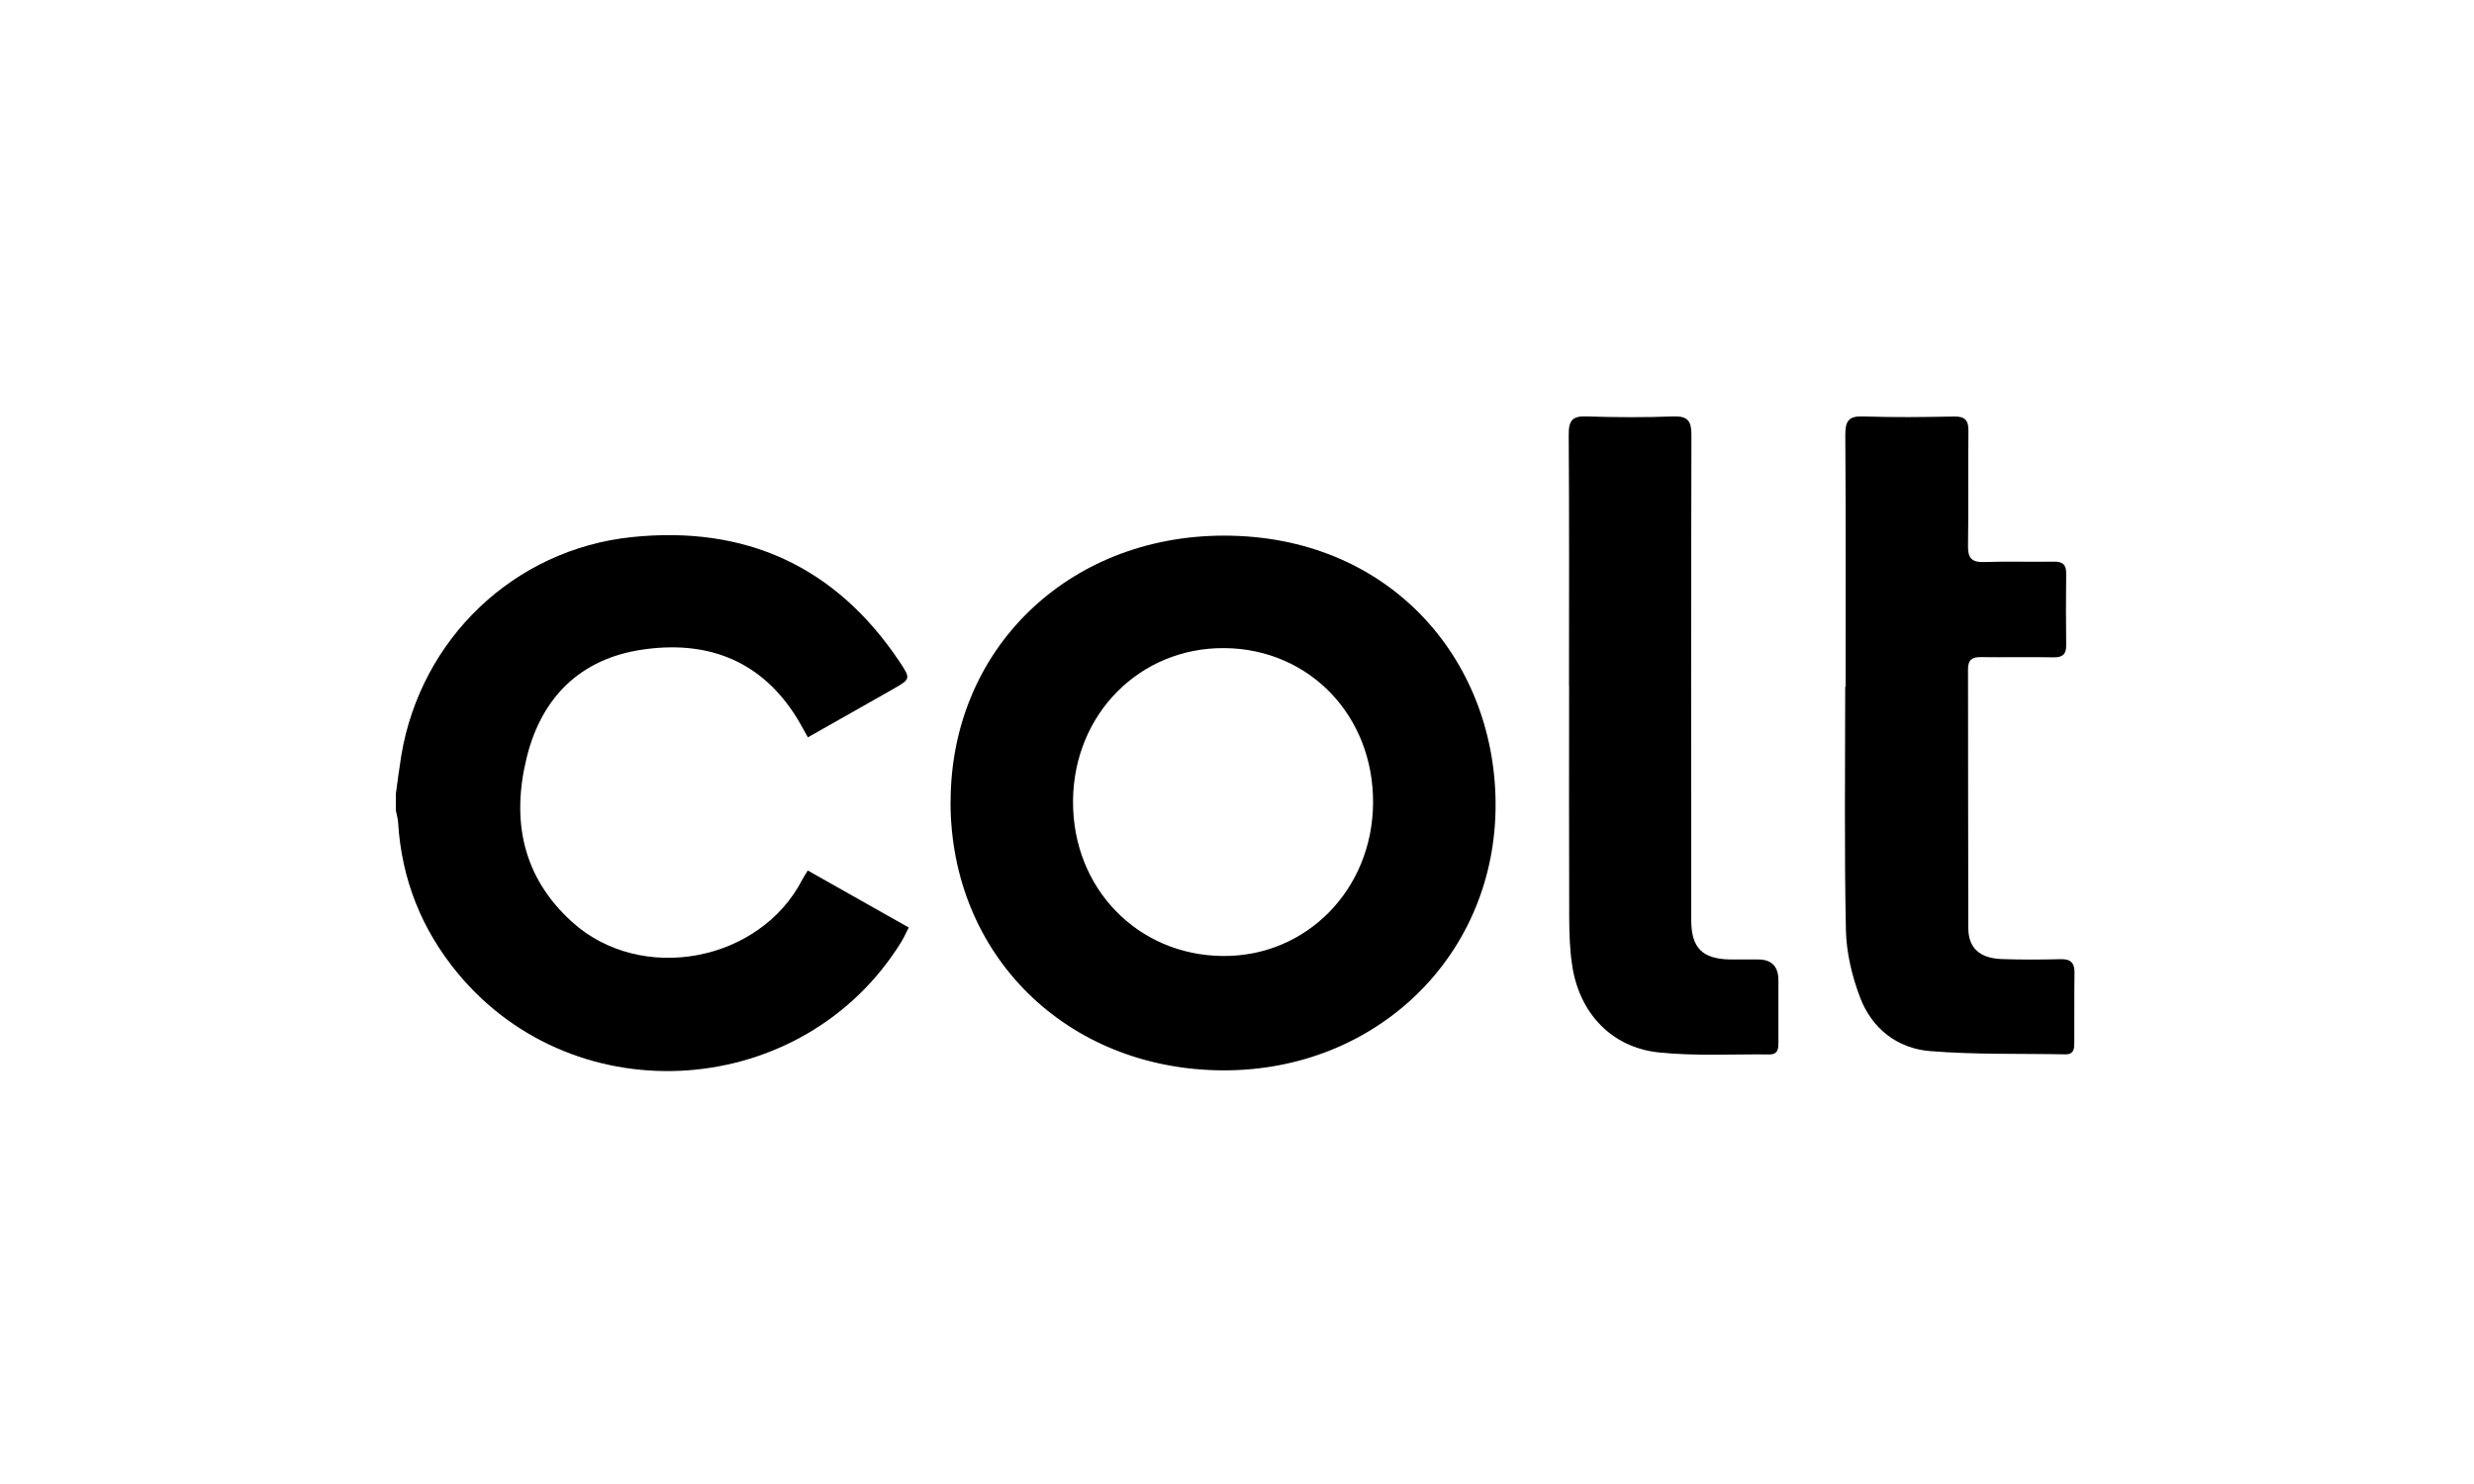
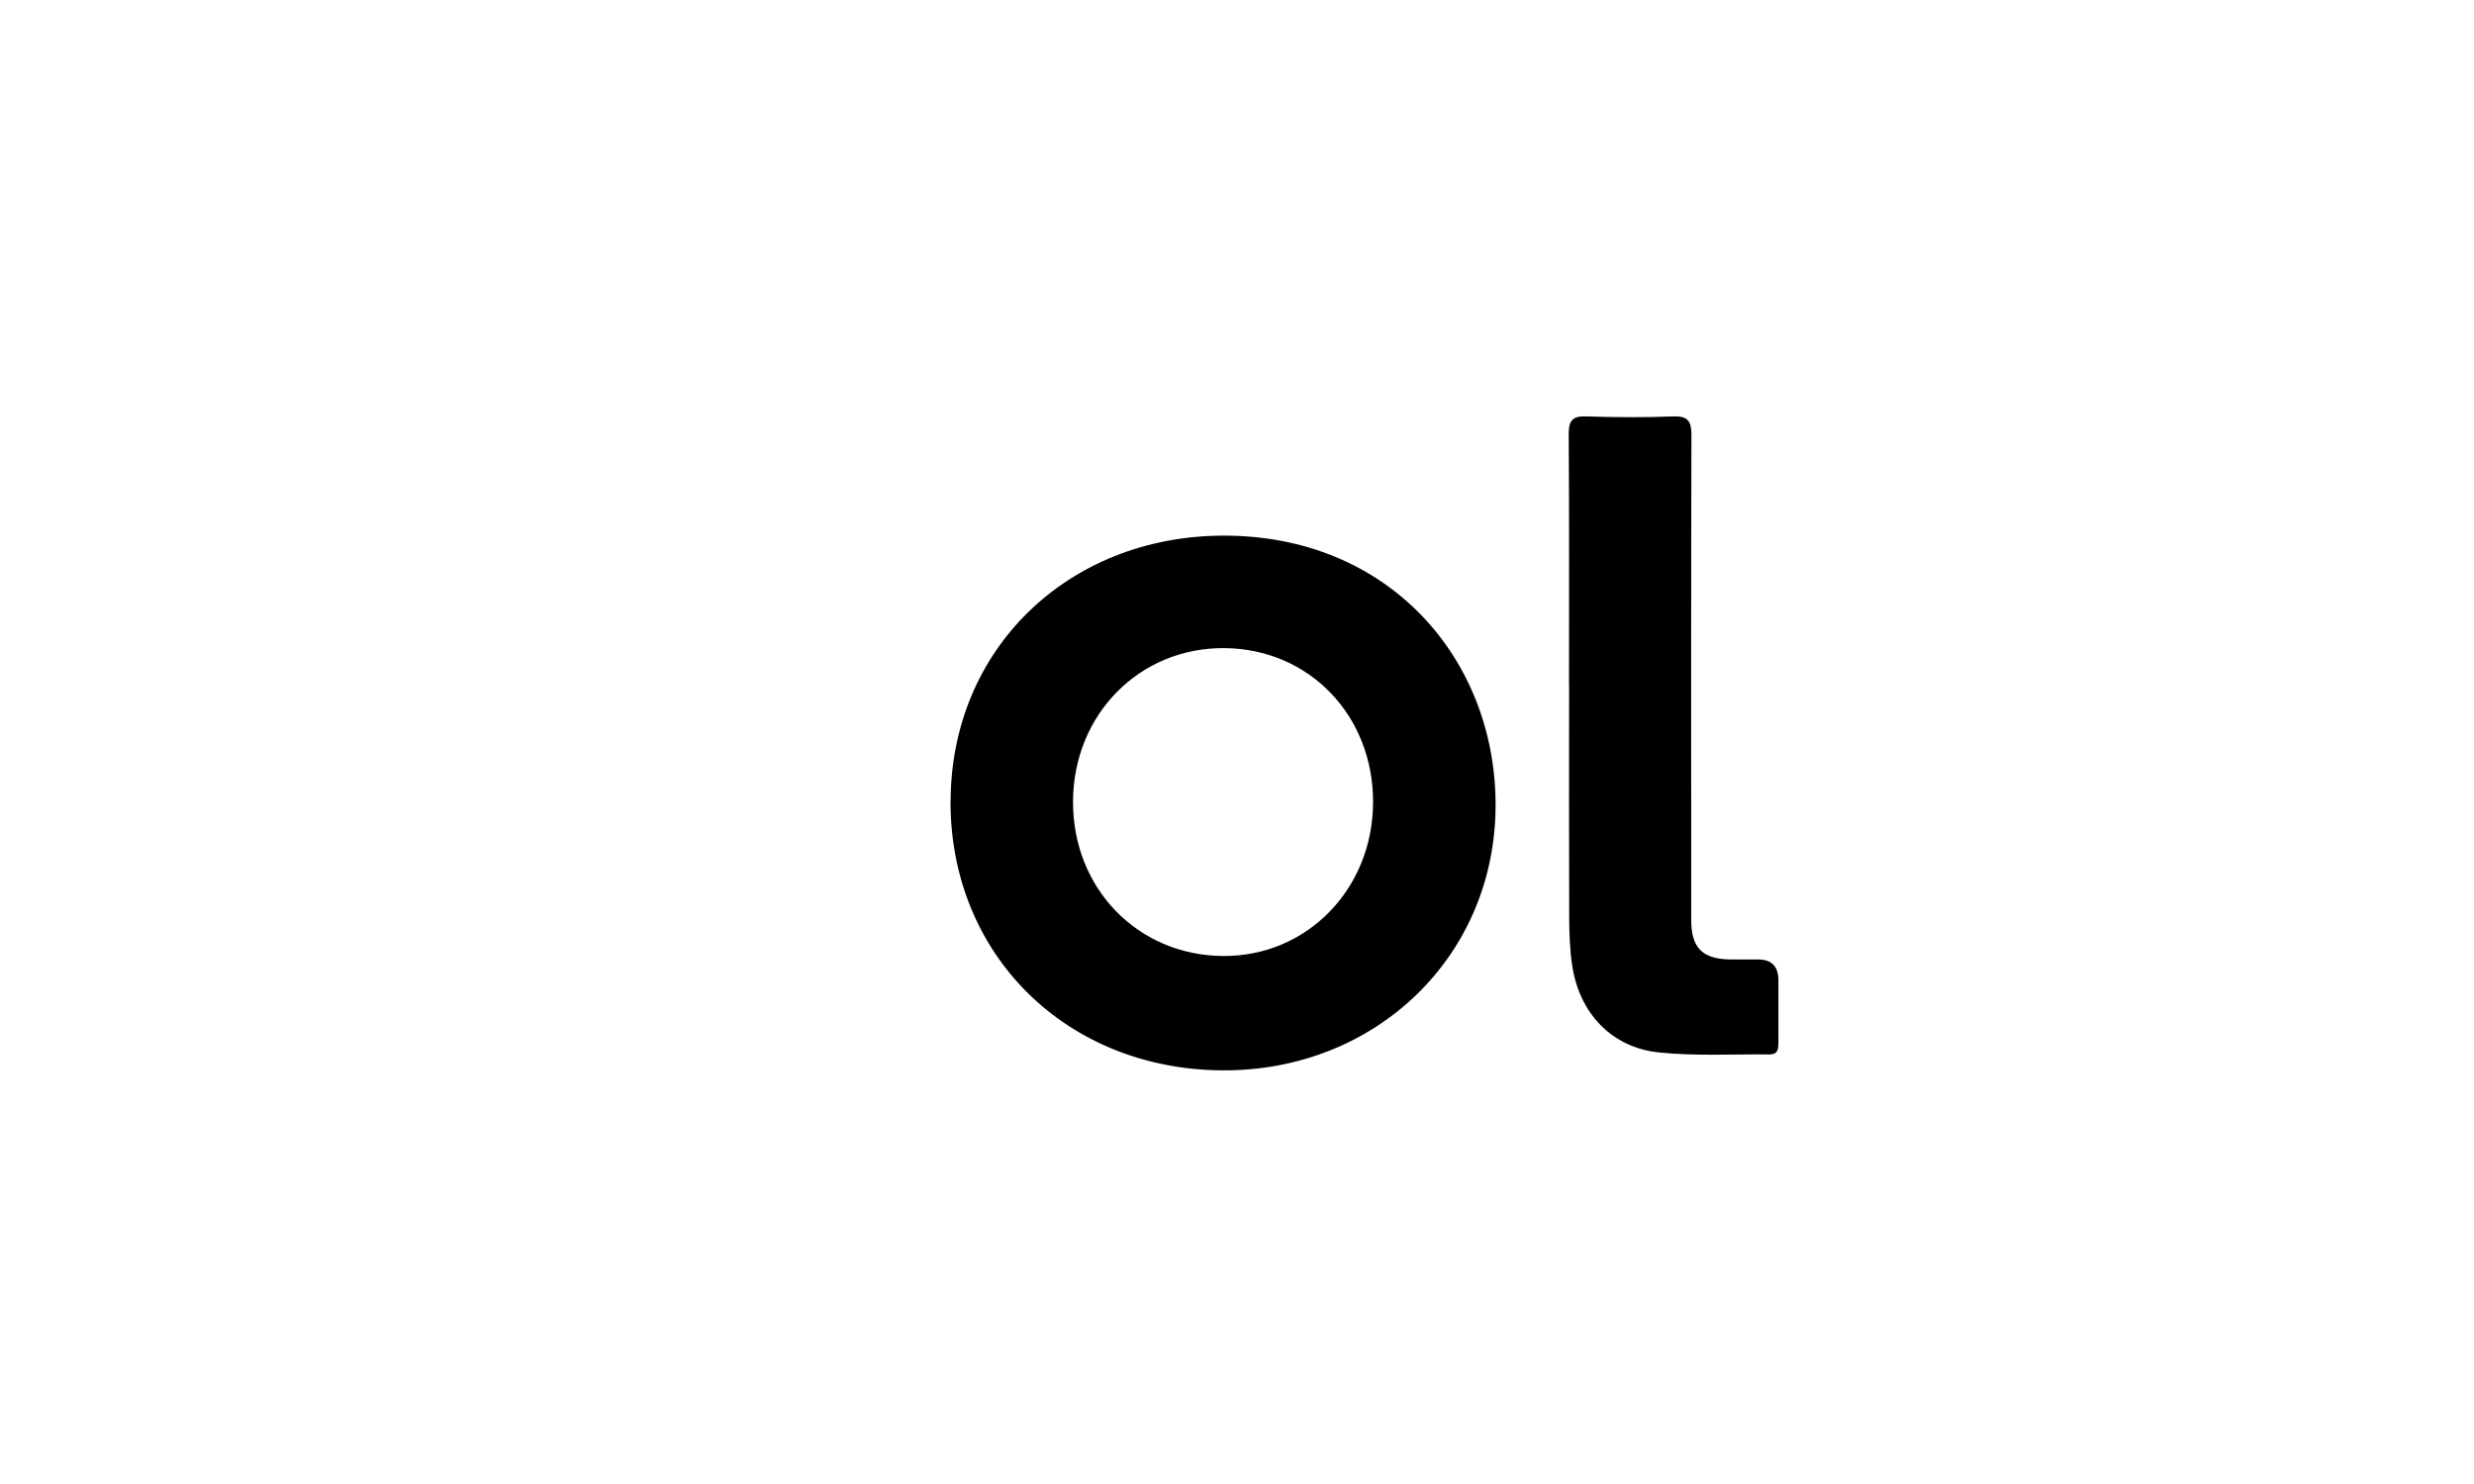
<svg xmlns="http://www.w3.org/2000/svg" id="uuid-5cf1937c-0e95-4ef0-8812-c9cf61665c40" width="250" height="150" viewBox="0 0 250 150">
-   <path d="m40,80.25c.18-1.29.34-2.59.55-3.88,1.97-11.79,11.37-20.83,23.28-22.08,11.44-1.19,20.57,2.9,27.04,12.55,1.19,1.78,1.16,1.79-.64,2.82-2.82,1.6-5.65,3.21-8.59,4.87-.49-.85-.91-1.68-1.42-2.44-3.68-5.56-9.08-7.36-15.36-6.42-6.22.93-10.13,4.82-11.63,10.87-1.56,6.33-.47,12.08,4.58,16.65,6.97,6.31,18.98,4.07,23.28-4.31.13-.25.29-.48.54-.89,3.38,1.91,6.71,3.79,10.2,5.76-.27.52-.47.98-.72,1.4-9.83,16-32.86,17.69-44.84,3.24-3.65-4.4-5.69-9.5-6.04-15.24-.02-.41-.15-.81-.23-1.22,0-.57,0-1.13,0-1.7Z" />
  <path d="m96.06,81.03c.01-15.36,11.81-26.84,27.53-26.89,16.72-.05,27.45,12.4,27.54,27.03.1,15.37-12.03,27.11-27.61,27.02-15.77-.1-27.48-11.67-27.47-27.16Zm42.69.12c.05-8.79-6.42-15.55-14.98-15.64-8.58-.09-15.28,6.66-15.34,15.45-.06,8.8,6.51,15.6,15.14,15.67,8.46.07,15.13-6.73,15.18-15.48Z" />
-   <path d="m186.5,69.41c0-8.48.03-16.97-.03-25.45,0-1.39.32-1.92,1.8-1.87,3.06.11,6.13.07,9.19.01,1.13-.02,1.47.4,1.45,1.48-.04,3.86.02,7.73-.04,11.59-.02,1.21.35,1.68,1.61,1.64,2.35-.08,4.71,0,7.07-.04.93-.02,1.26.35,1.24,1.25-.03,2.4-.03,4.81,0,7.21.01.92-.38,1.23-1.28,1.21-2.45-.04-4.9.01-7.36-.02-.89-.01-1.28.29-1.28,1.22.02,8.72,0,17.44.03,26.15,0,2.04,1.16,3.07,3.38,3.15,1.98.07,3.96.06,5.94.01,1.04-.03,1.43.38,1.41,1.41-.04,2.31,0,4.62-.02,6.93,0,.62.02,1.29-.9,1.28-4.57-.09-9.15.04-13.69-.33-3.3-.27-5.86-2.28-7.05-5.4-.82-2.15-1.39-4.54-1.44-6.83-.17-8.2-.07-16.4-.07-24.6Z" />
  <path d="m158.55,69.35c0-8.48.03-16.95-.03-25.43-.01-1.43.39-1.89,1.82-1.83,2.92.1,5.84.11,8.76,0,1.48-.05,1.82.5,1.82,1.88-.04,16.34-.03,32.68-.02,49.02,0,2.82,1.12,3.94,3.92,3.99.94.01,1.88,0,2.83,0q2.06,0,2.06,2.11c0,2.07,0,4.14,0,6.22,0,.63,0,1.28-.91,1.27-3.72-.04-7.47.18-11.15-.2-4.79-.49-8.06-3.97-8.78-8.8-.24-1.57-.29-3.18-.3-4.78-.03-7.82-.01-15.63-.01-23.45Z" />
</svg>